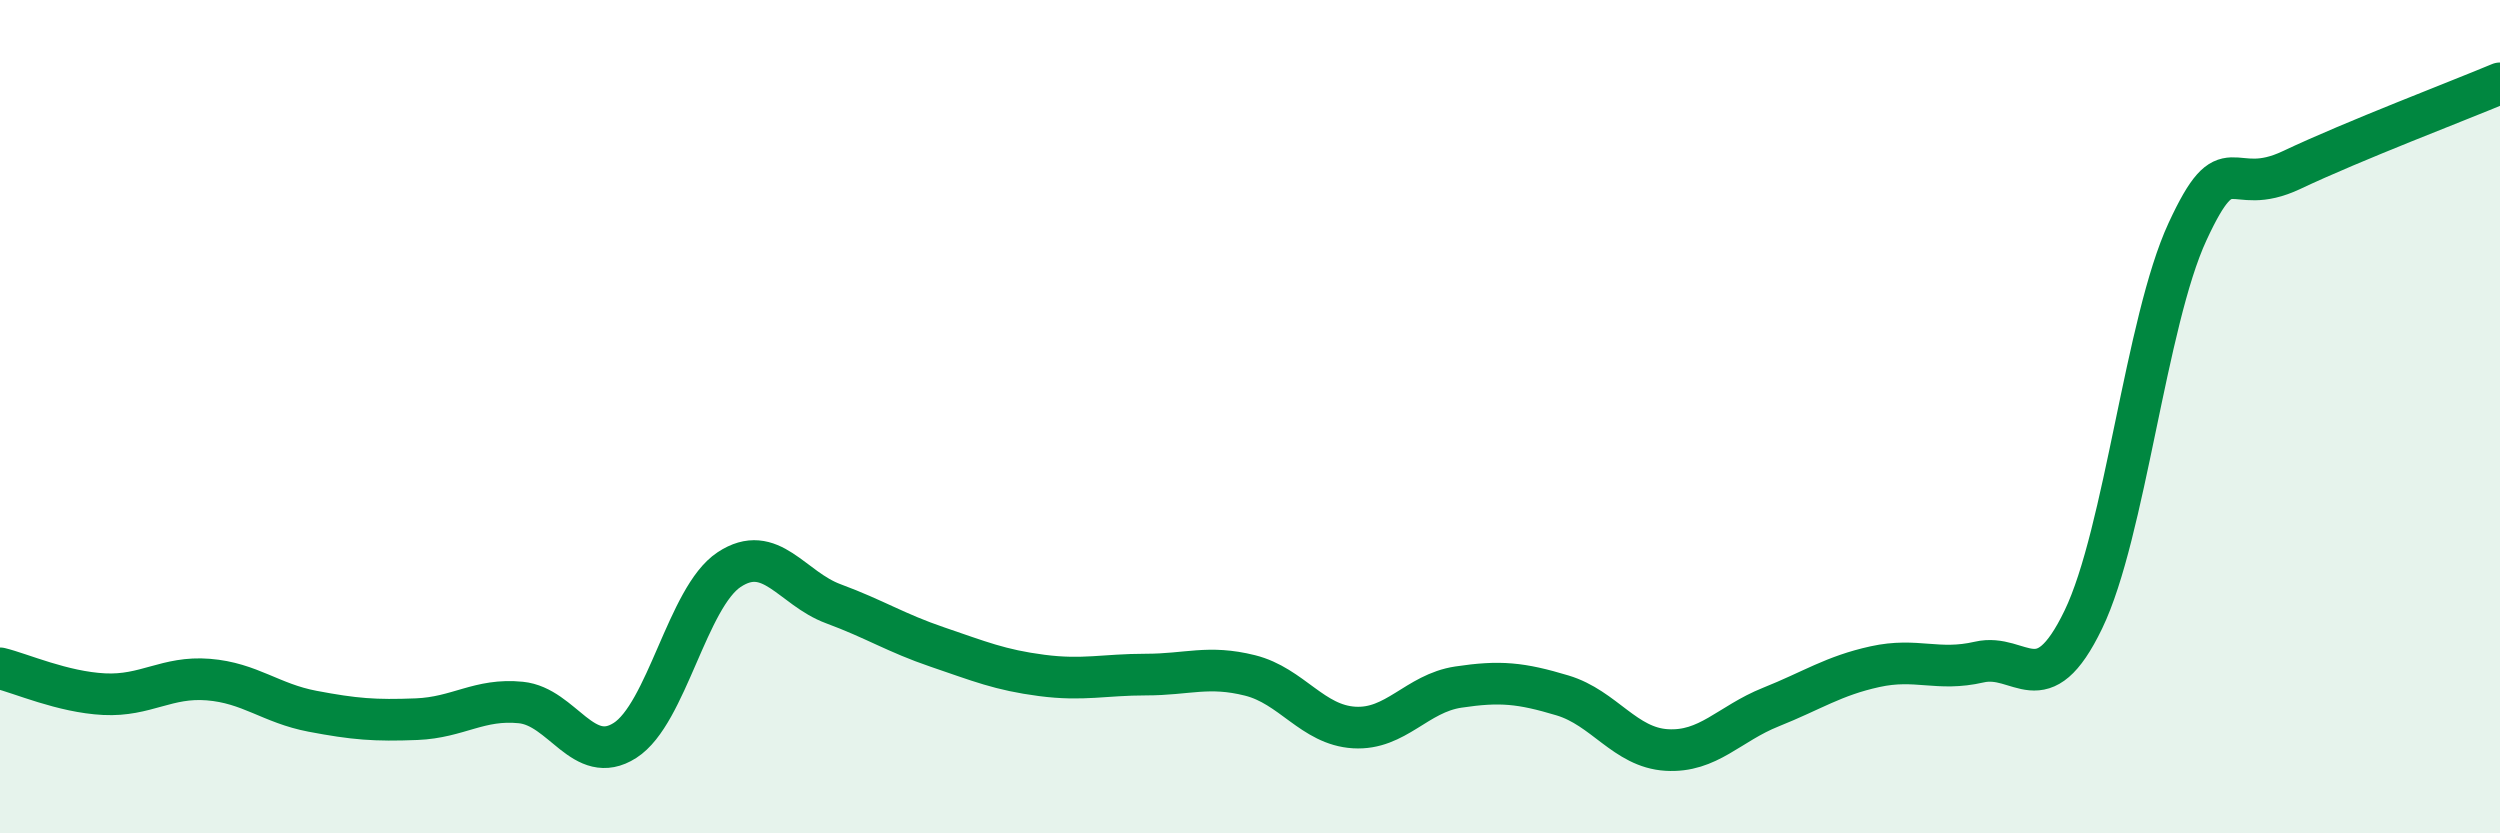
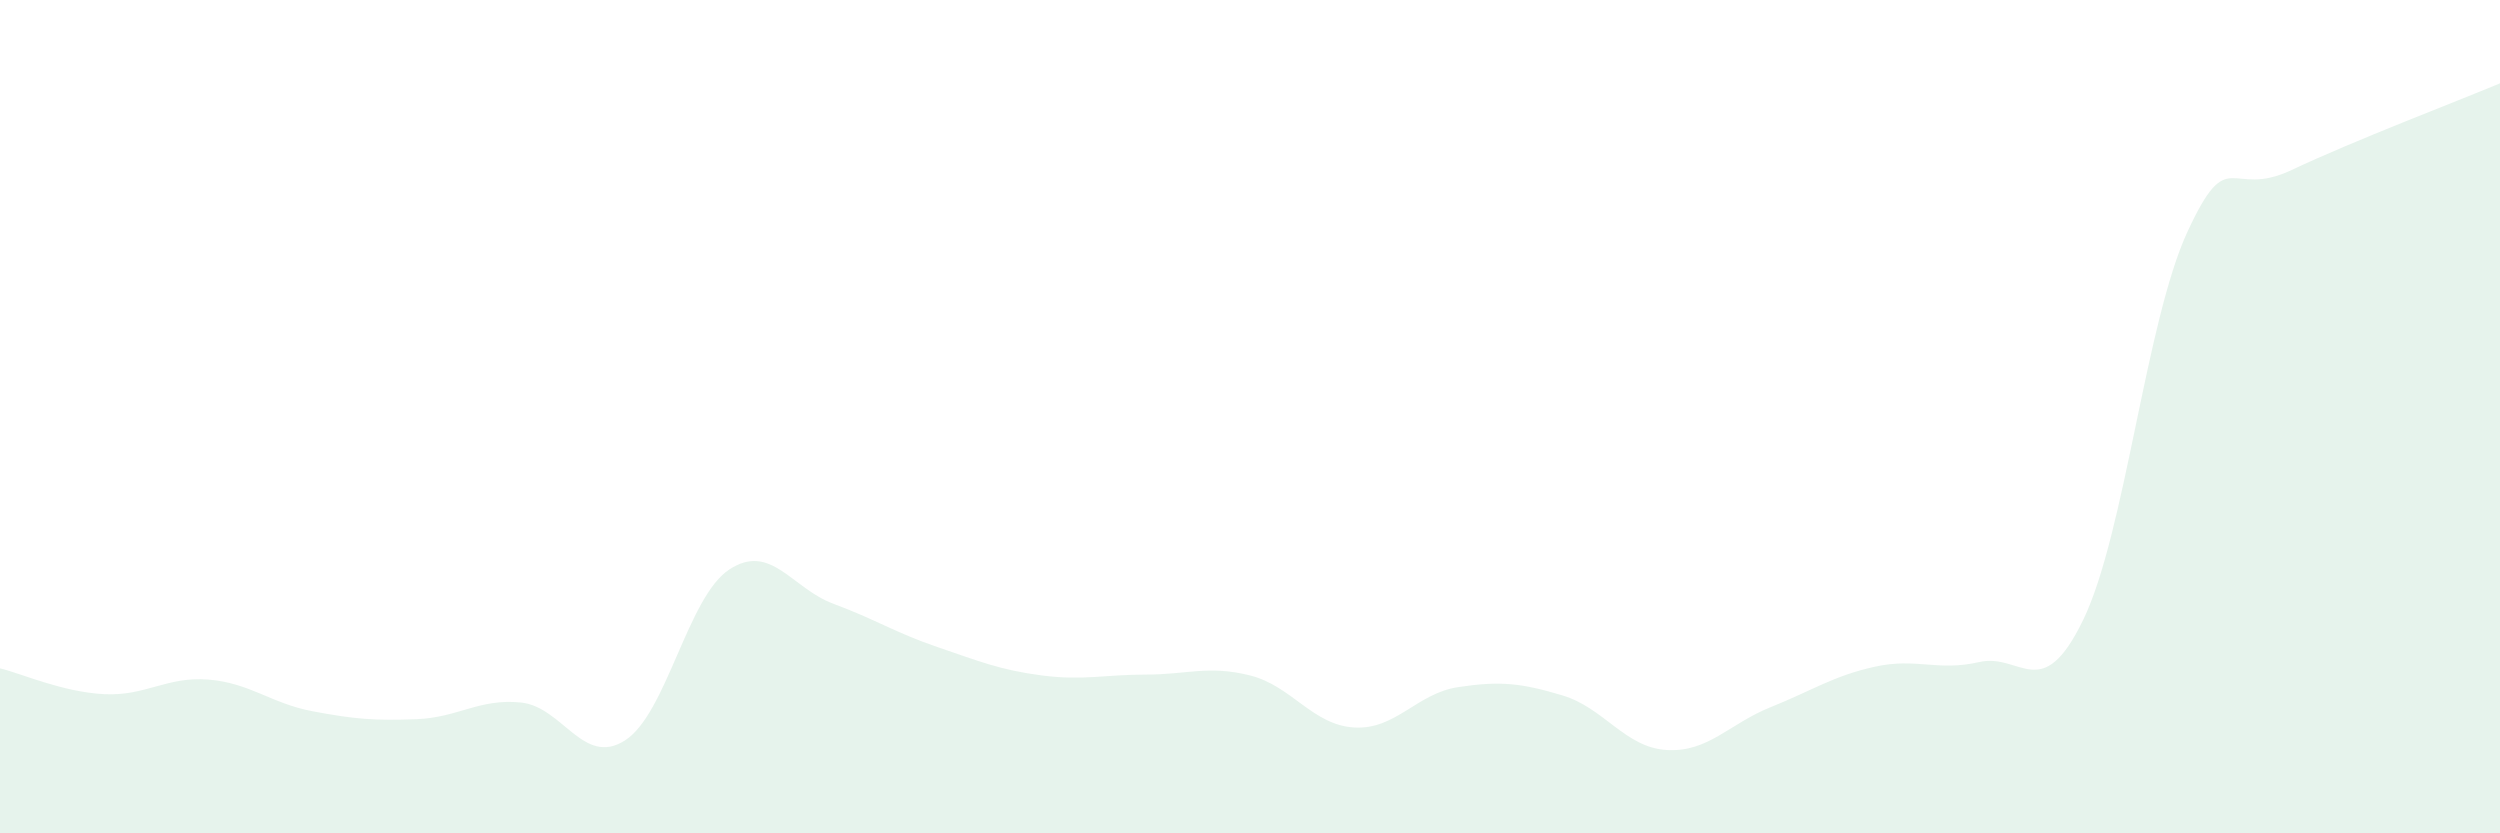
<svg xmlns="http://www.w3.org/2000/svg" width="60" height="20" viewBox="0 0 60 20">
  <path d="M 0,16.04 C 0.5,16.16 1.5,16.61 2.5,16.66 C 3.5,16.71 4,16.23 5,16.31 C 6,16.39 6.5,16.88 7.5,17.07 C 8.5,17.26 9,17.3 10,17.26 C 11,17.22 11.5,16.76 12.5,16.86 C 13.5,16.96 14,18.41 15,17.77 C 16,17.13 16.5,14.33 17.5,13.67 C 18.5,13.01 19,14.12 20,14.49 C 21,14.86 21.5,15.19 22.5,15.53 C 23.5,15.87 24,16.08 25,16.21 C 26,16.34 26.5,16.19 27.5,16.19 C 28.5,16.19 29,15.96 30,16.21 C 31,16.46 31.5,17.4 32.5,17.46 C 33.5,17.52 34,16.64 35,16.49 C 36,16.34 36.5,16.39 37.5,16.69 C 38.5,16.99 39,17.94 40,18 C 41,18.06 41.5,17.37 42.5,16.97 C 43.5,16.57 44,16.22 45,16 C 46,15.78 46.5,16.12 47.5,15.89 C 48.5,15.66 49,16.94 50,14.87 C 51,12.8 51.5,7.72 52.5,5.56 C 53.5,3.4 53.5,4.79 55,4.08 C 56.5,3.37 59,2.42 60,2L60 20L0 20Z" fill="#008740" opacity="0.1" stroke-linecap="round" stroke-linejoin="round" />
-   <path d="M 0,16.04 C 0.5,16.16 1.5,16.61 2.5,16.66 C 3.5,16.71 4,16.23 5,16.31 C 6,16.39 6.5,16.88 7.5,17.07 C 8.5,17.26 9,17.3 10,17.26 C 11,17.22 11.5,16.76 12.5,16.86 C 13.5,16.96 14,18.41 15,17.77 C 16,17.13 16.5,14.33 17.5,13.67 C 18.5,13.01 19,14.12 20,14.49 C 21,14.86 21.5,15.19 22.5,15.53 C 23.5,15.87 24,16.08 25,16.21 C 26,16.34 26.5,16.19 27.5,16.19 C 28.5,16.19 29,15.96 30,16.21 C 31,16.46 31.5,17.4 32.5,17.46 C 33.5,17.52 34,16.64 35,16.49 C 36,16.34 36.5,16.39 37.5,16.69 C 38.5,16.99 39,17.94 40,18 C 41,18.06 41.5,17.37 42.5,16.97 C 43.5,16.57 44,16.22 45,16 C 46,15.78 46.5,16.12 47.5,15.89 C 48.5,15.66 49,16.94 50,14.87 C 51,12.8 51.5,7.72 52.5,5.56 C 53.5,3.4 53.5,4.79 55,4.08 C 56.5,3.37 59,2.42 60,2" stroke="#008740" stroke-width="1" fill="none" stroke-linecap="round" stroke-linejoin="round" />
</svg>